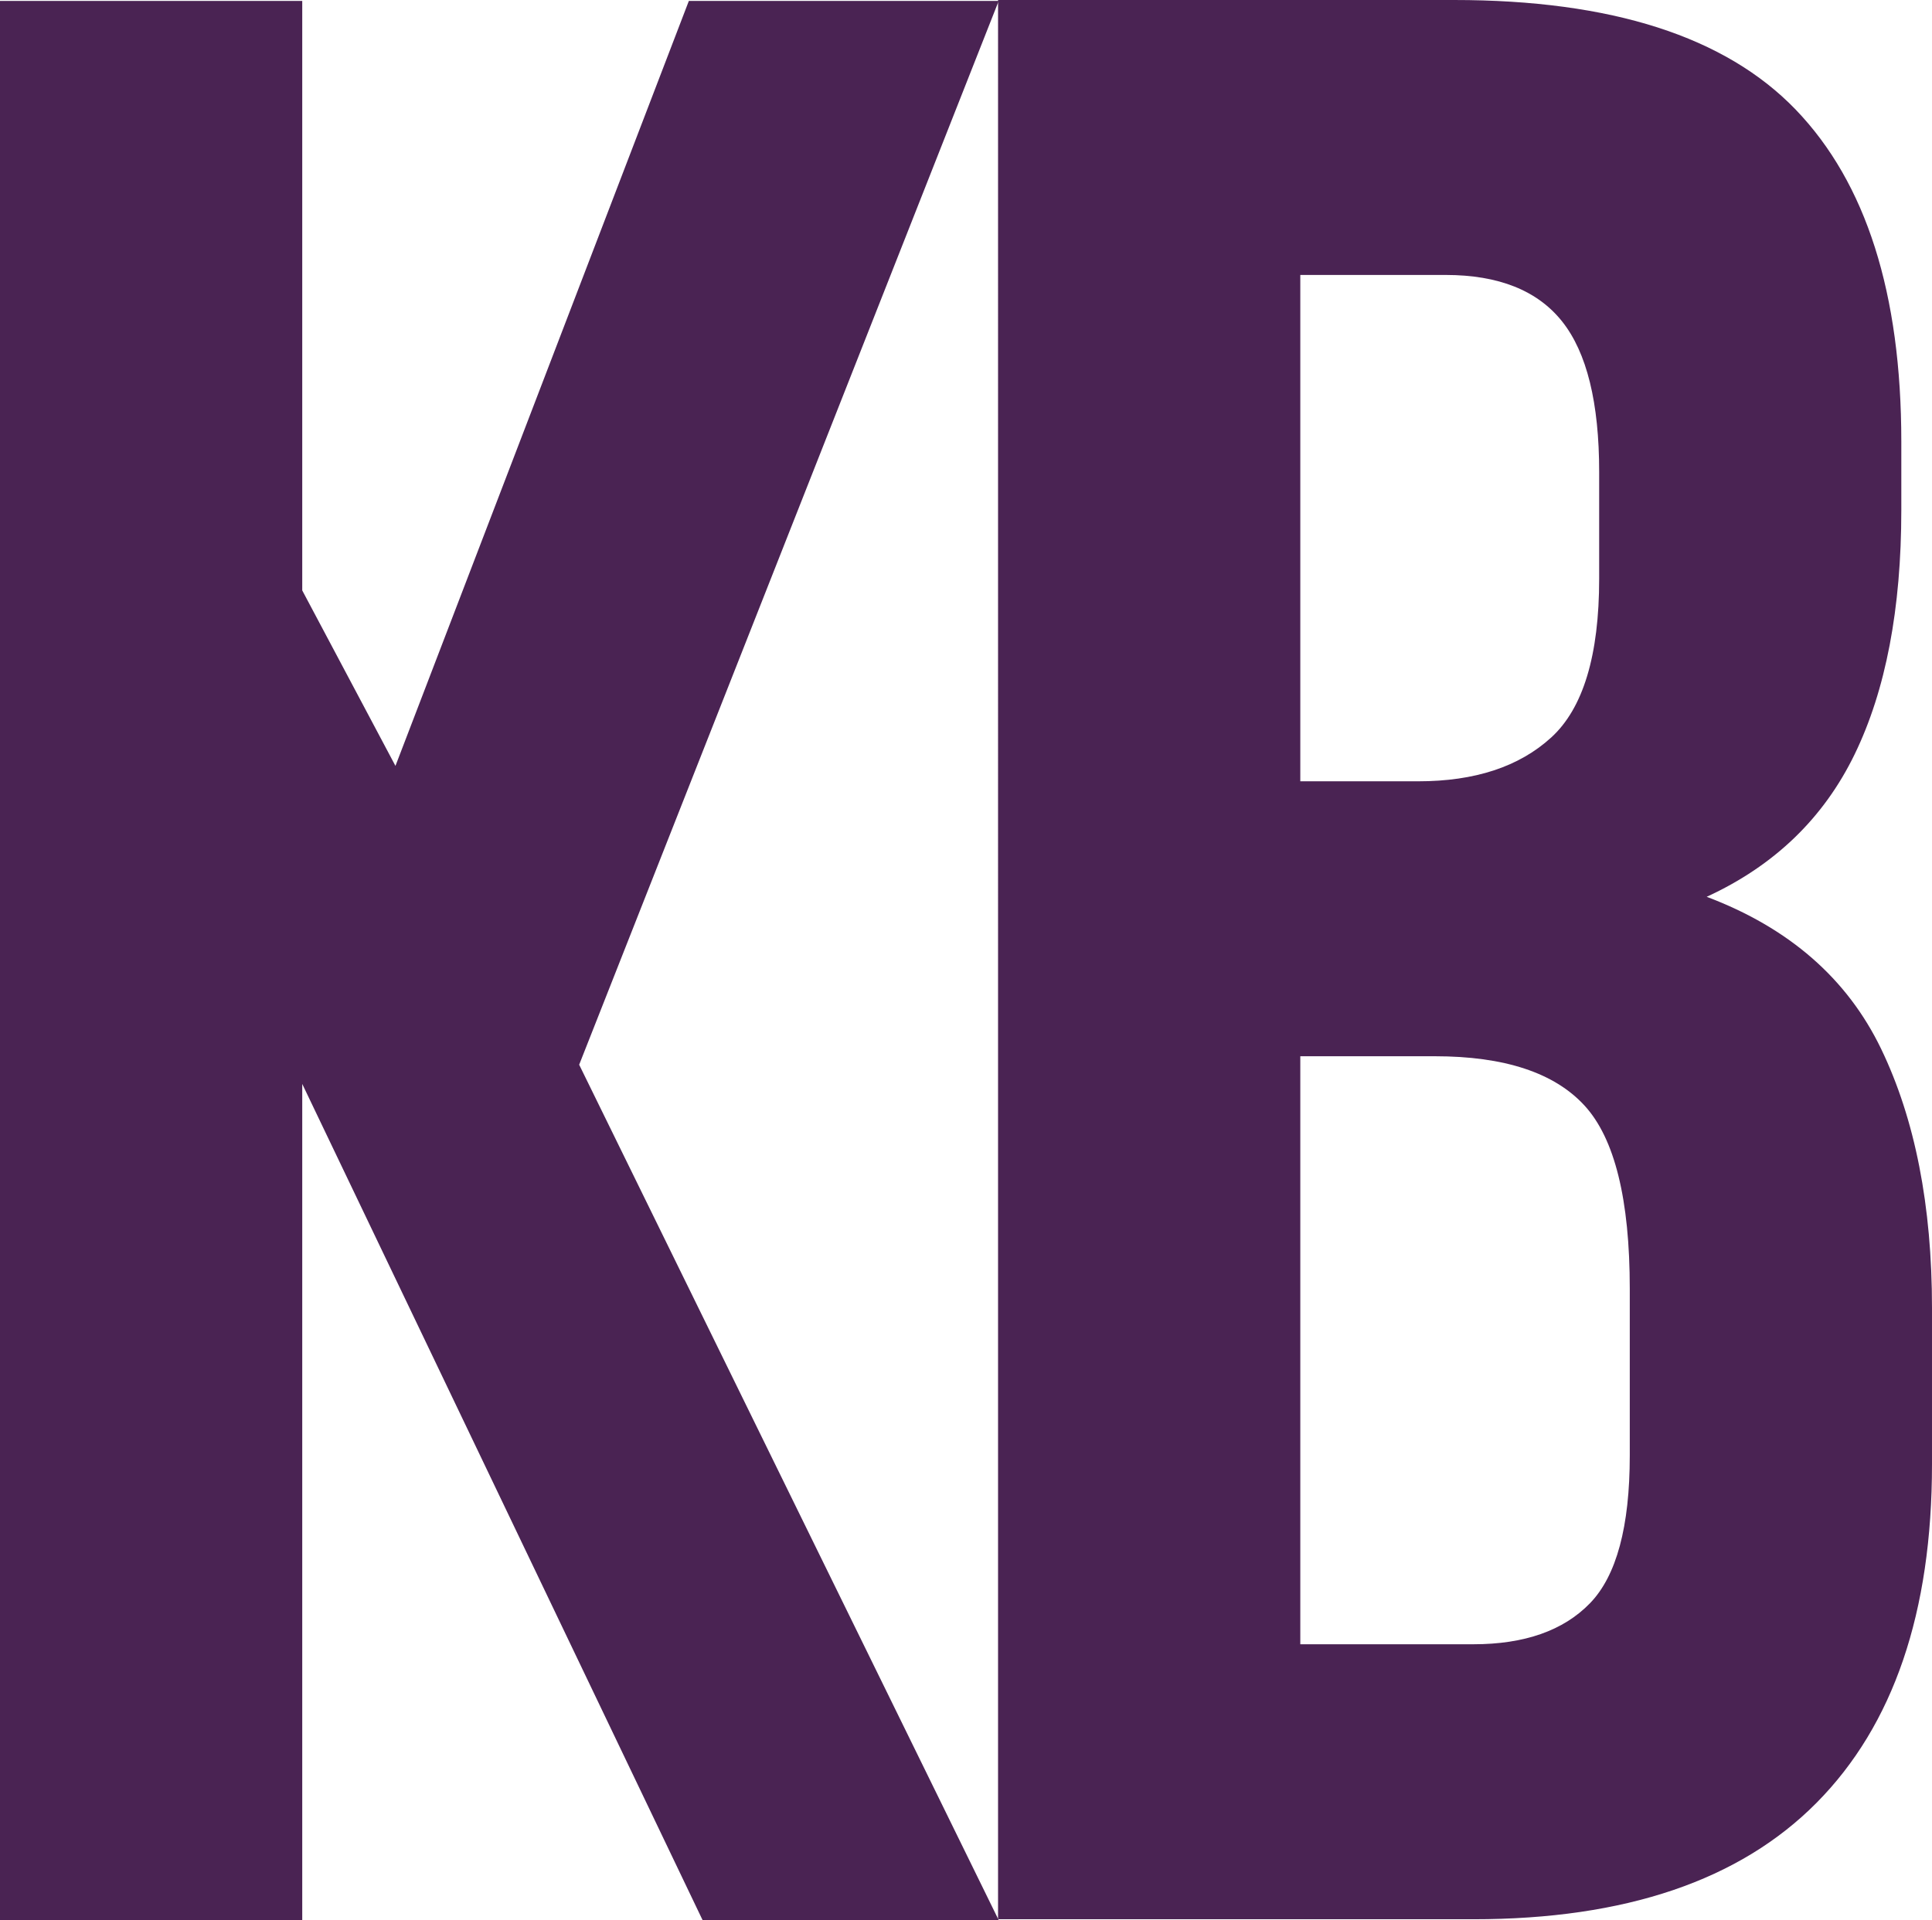
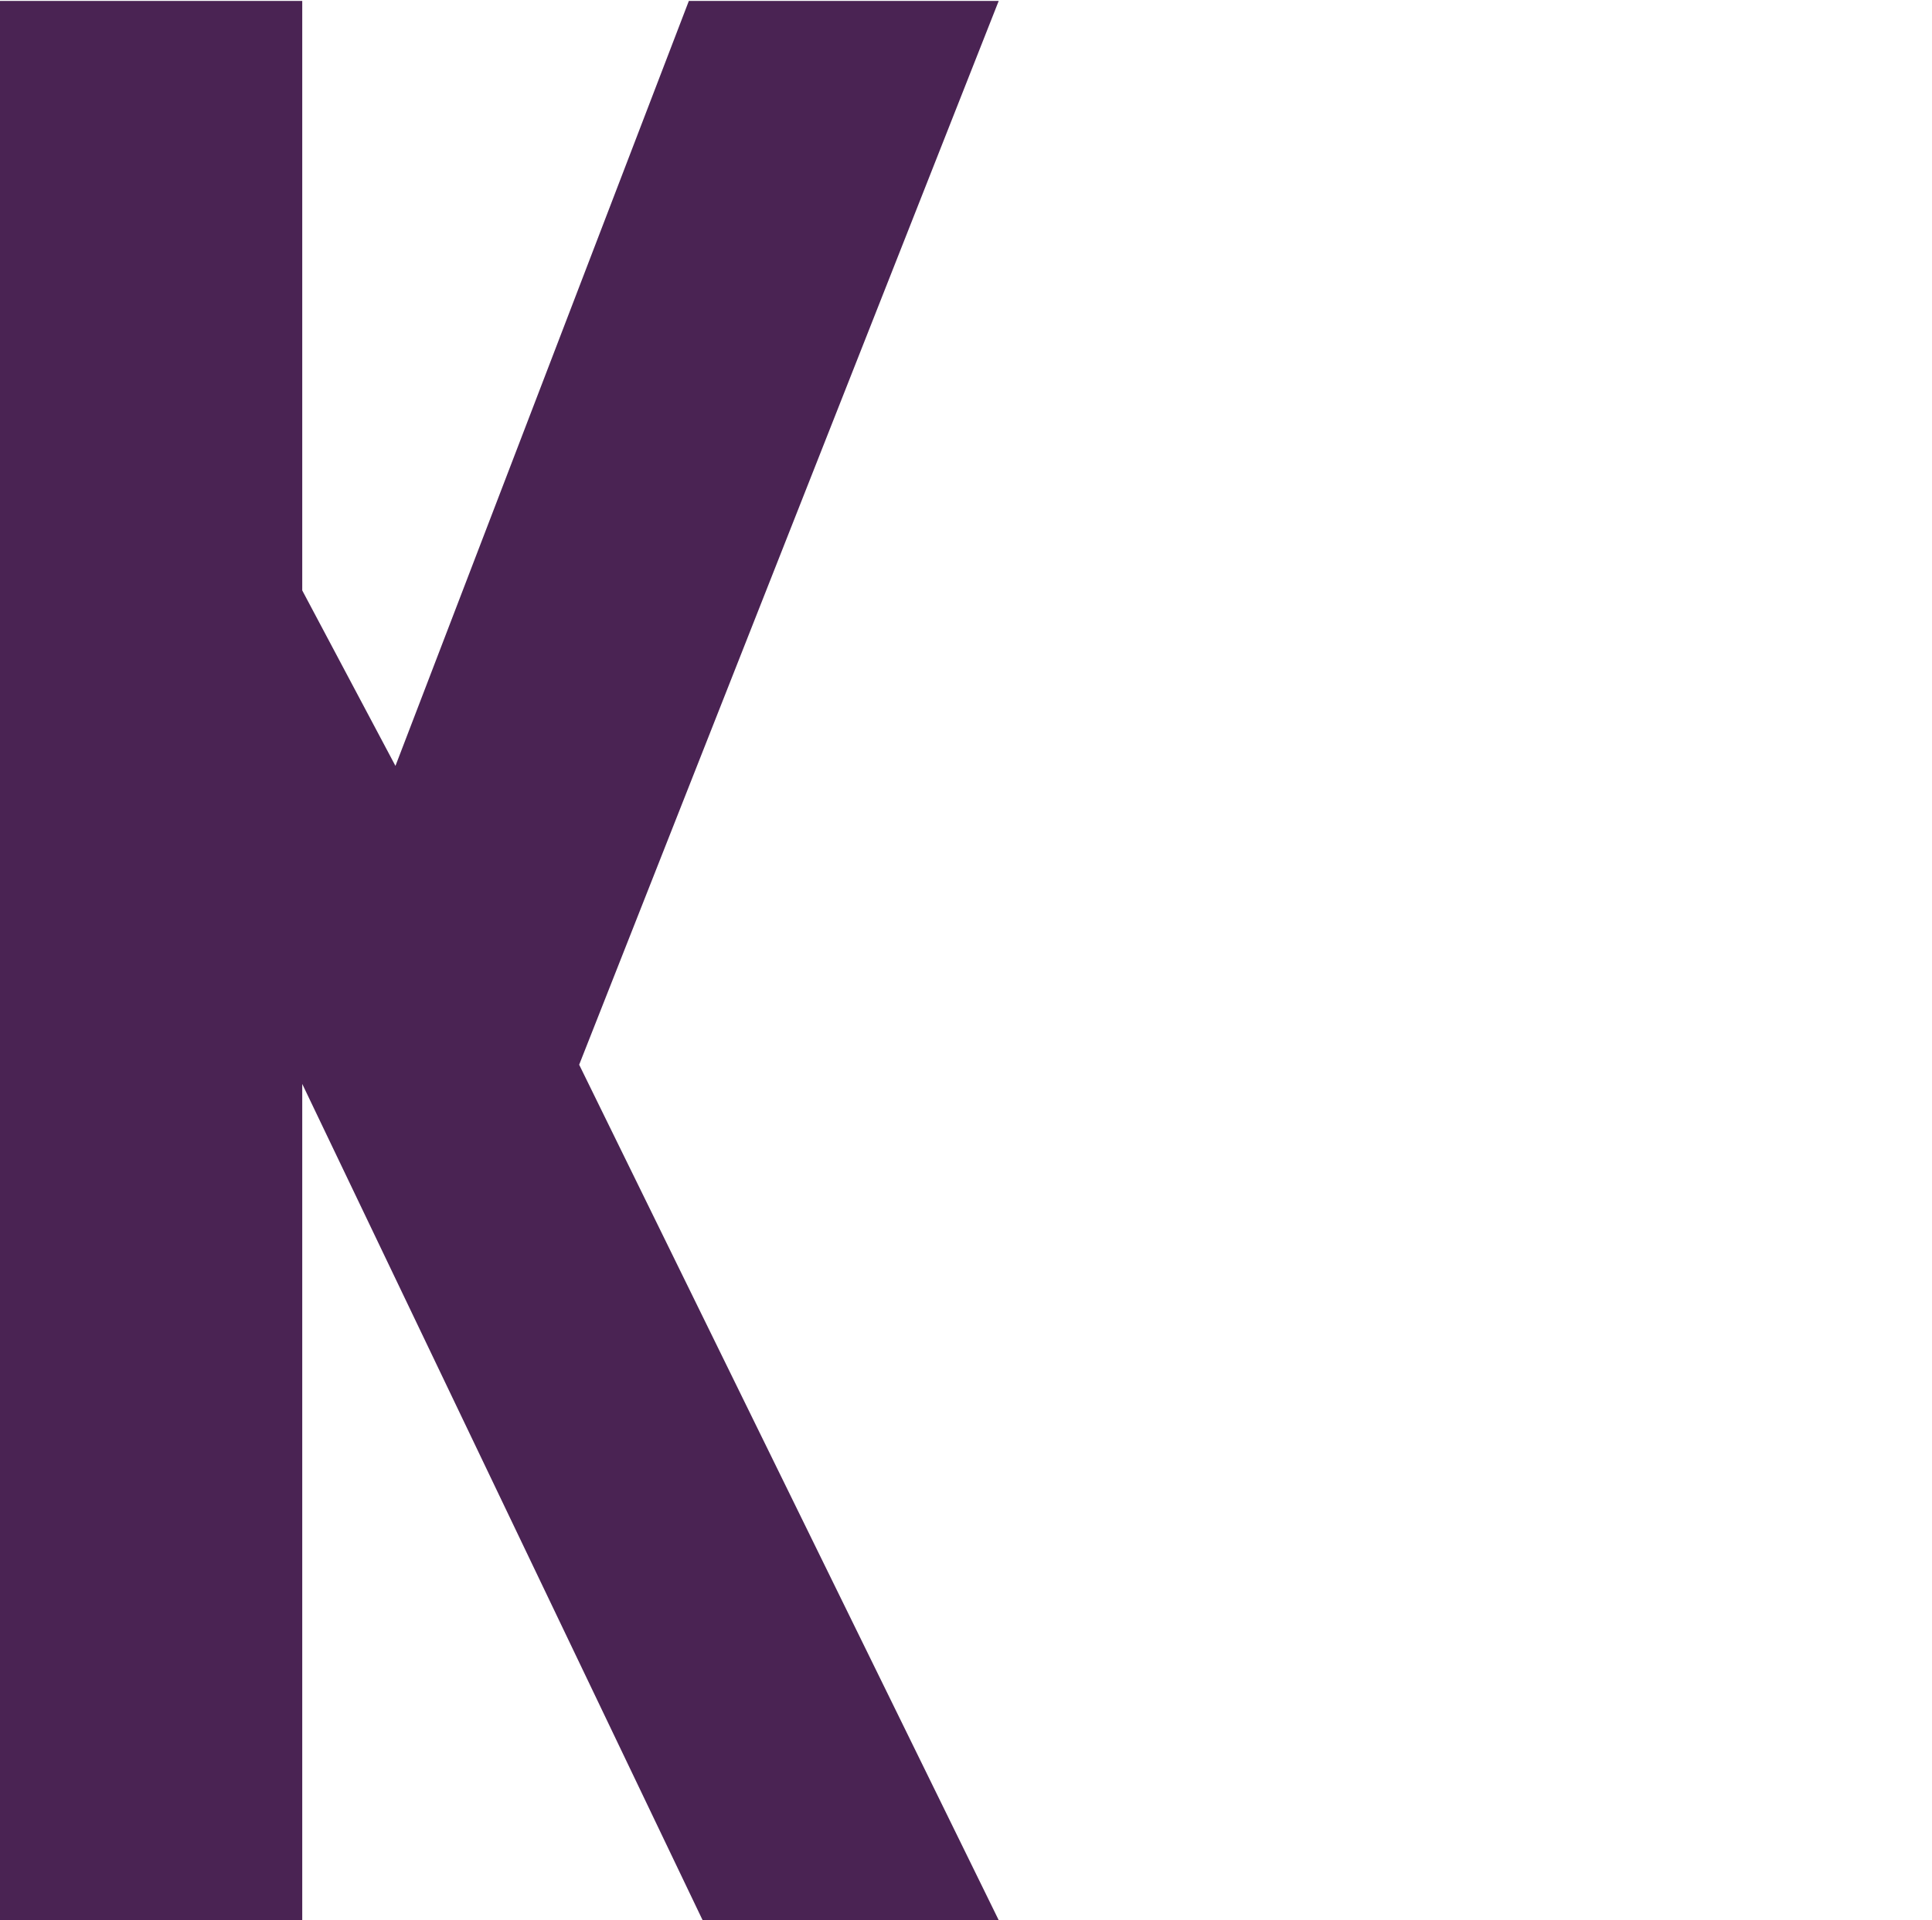
<svg xmlns="http://www.w3.org/2000/svg" id="_Слой_1" data-name="Слой 1" viewBox="0 0 945.6 940">
  <defs>
    <style> .cls-1 { fill: #4a2353; } </style>
  </defs>
  <path class="cls-1" d="m337.15.45h151.66s-205.34,520.77-205.34,520.77l205.34,418.78h-144.93s-195.95-409.37-195.95-409.37v409.37H0V.45h147.93v288.59s45.62,85.9,45.62,85.9L337.15.45Z" />
-   <path class="cls-1" d="m711.65,0c77.07,0,132.83,17.91,167.27,53.7,34.44,35.82,51.66,89.96,51.66,162.44v33.57c0,48.35-7.62,88.19-22.82,119.51-15.2,31.32-39.36,54.6-72.44,69.8,40.33,15.22,68.8,40.04,85.4,74.49,16.58,34.44,24.88,76.71,24.88,126.79v76.51c0,72.47-18.82,127.69-56.47,165.71-37.65,38.02-93.66,57.04-168.04,57.04h-232.6V0h223.16Zm-75.23,134.6v247.88h57.7c27.74,0,49.43-7.14,65.09-21.43s23.49-40.21,23.49-77.73v-52.25c0-33.94-6.04-58.49-18.12-73.69-12.08-15.18-31.09-22.78-57.04-22.78h-71.13Zm0,382.48v287.86h84.67c25.07,0,44.1-6.68,57.1-20.07,12.99-13.39,19.49-37.5,19.49-72.32v-81.67c0-43.73-7.39-73.61-22.18-89.69s-39.21-24.11-73.24-24.11h-65.84Z" />
</svg>